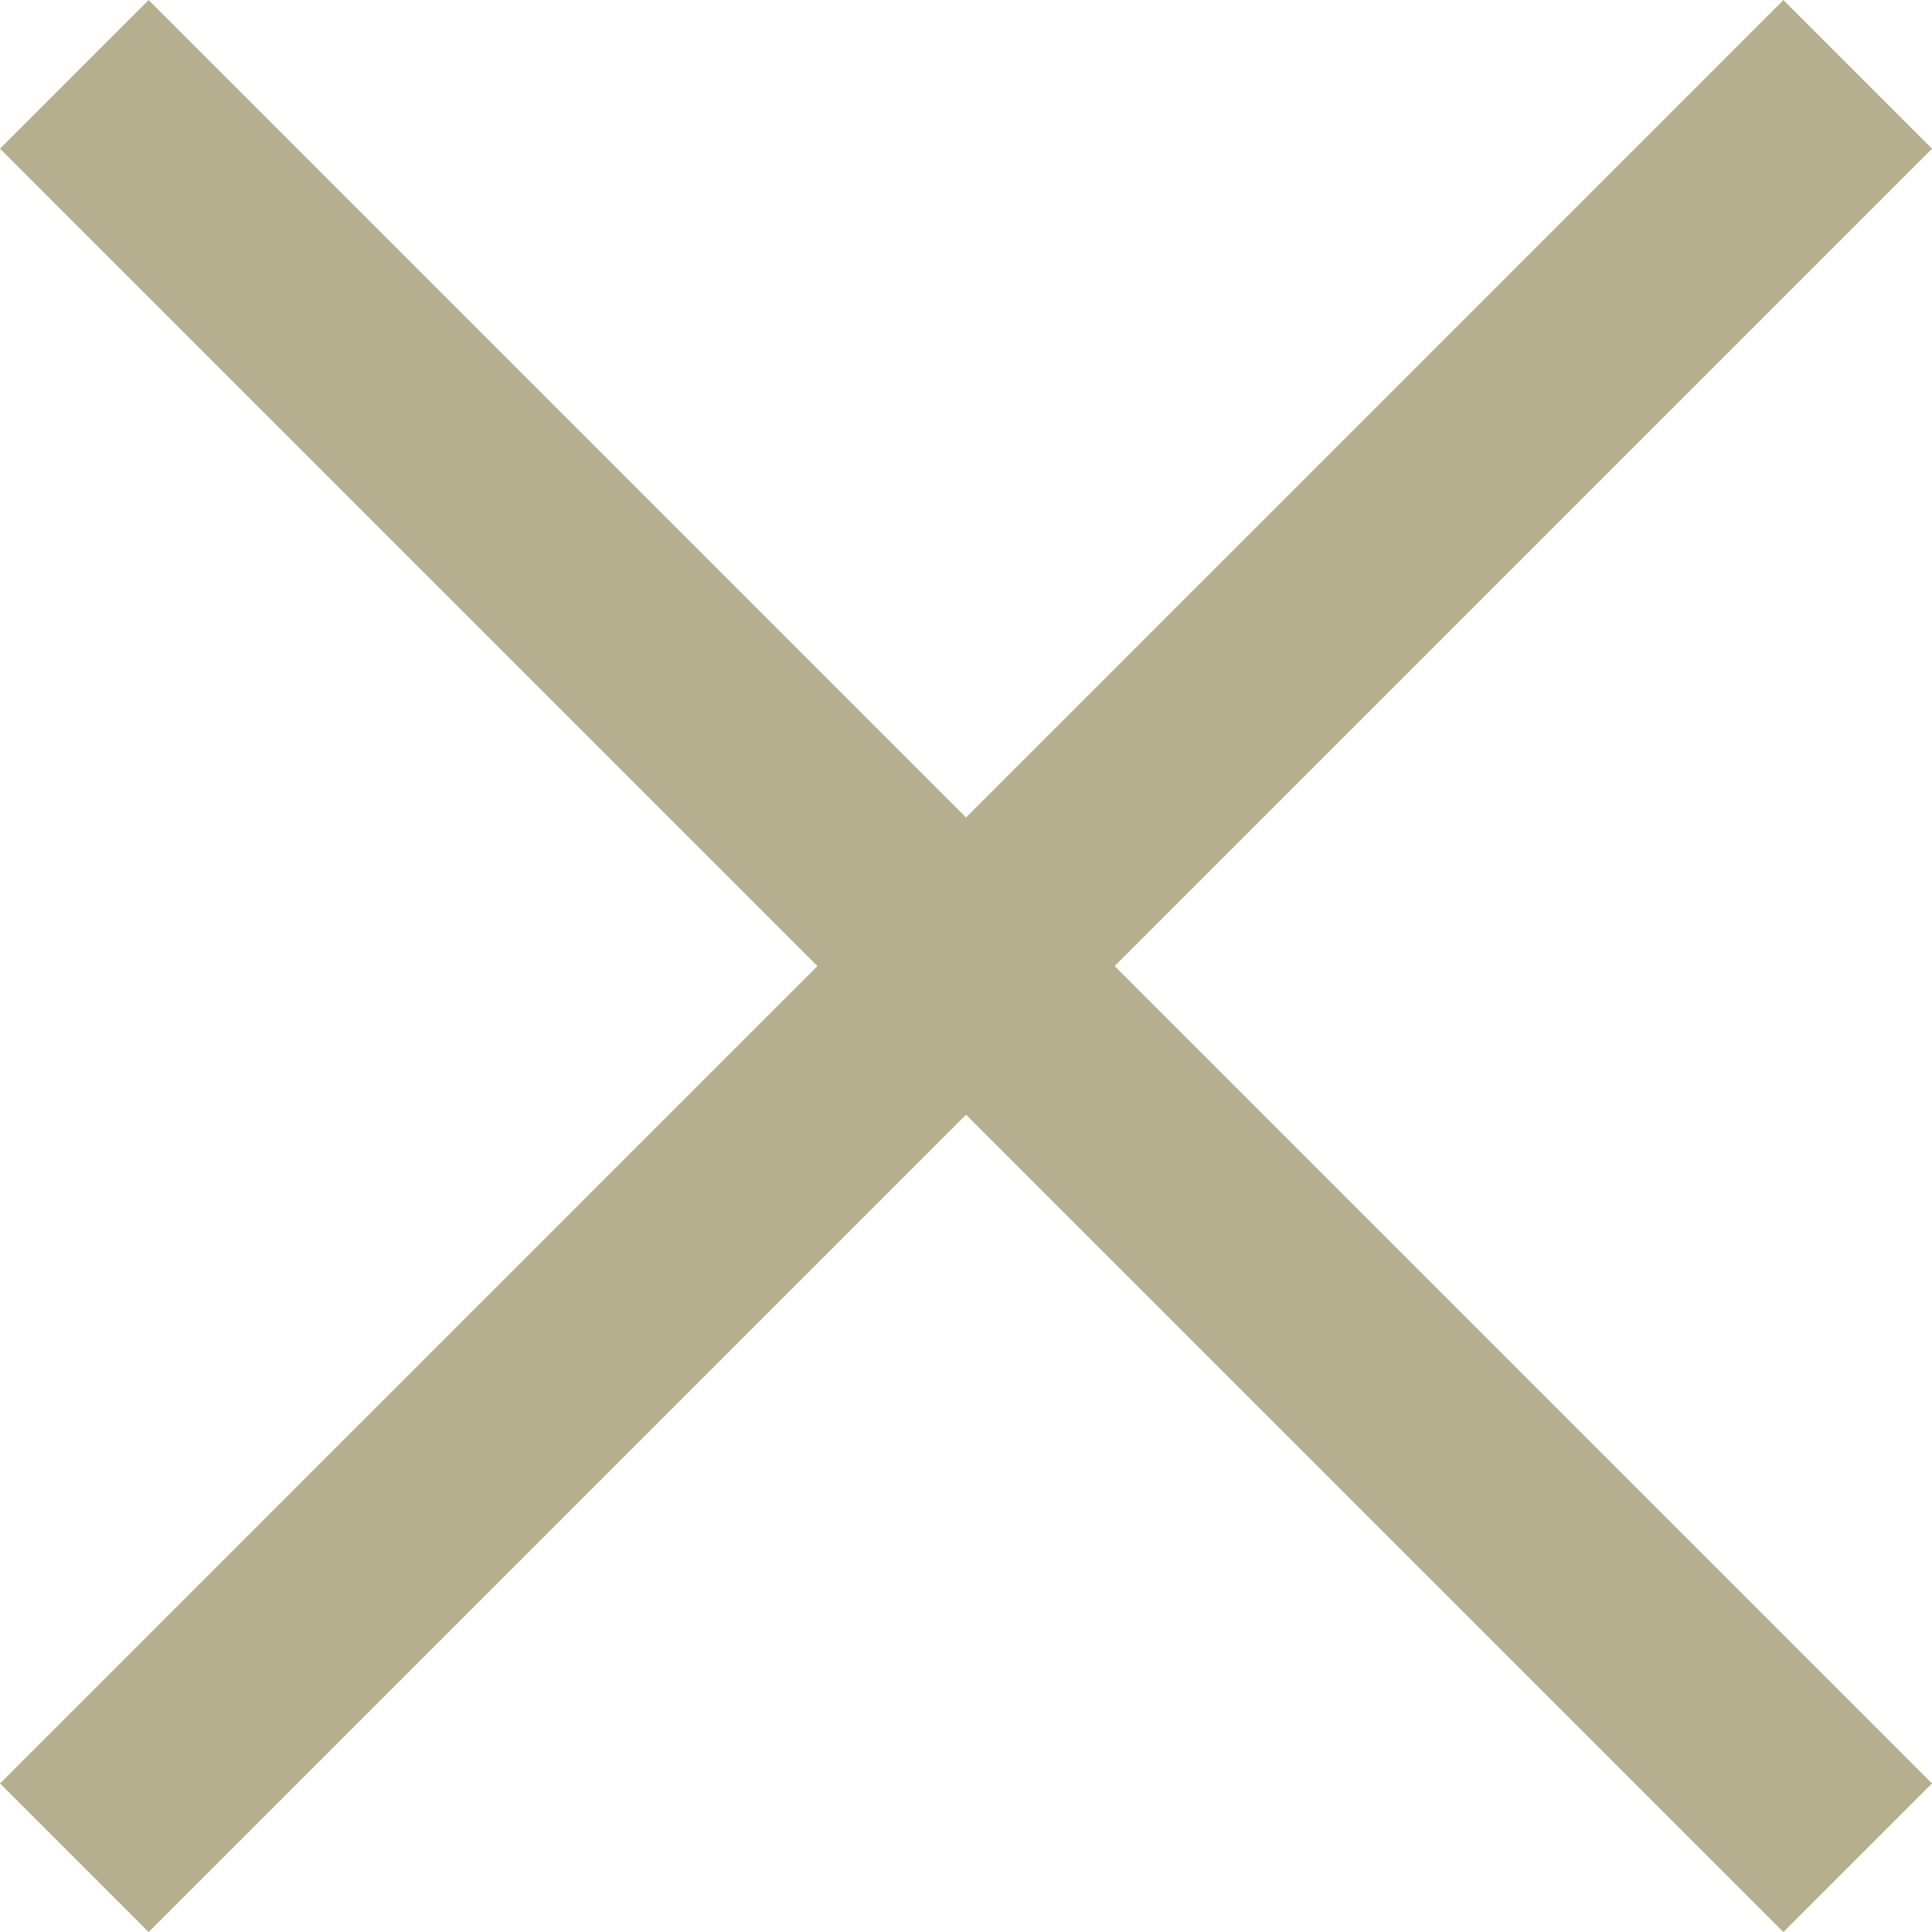
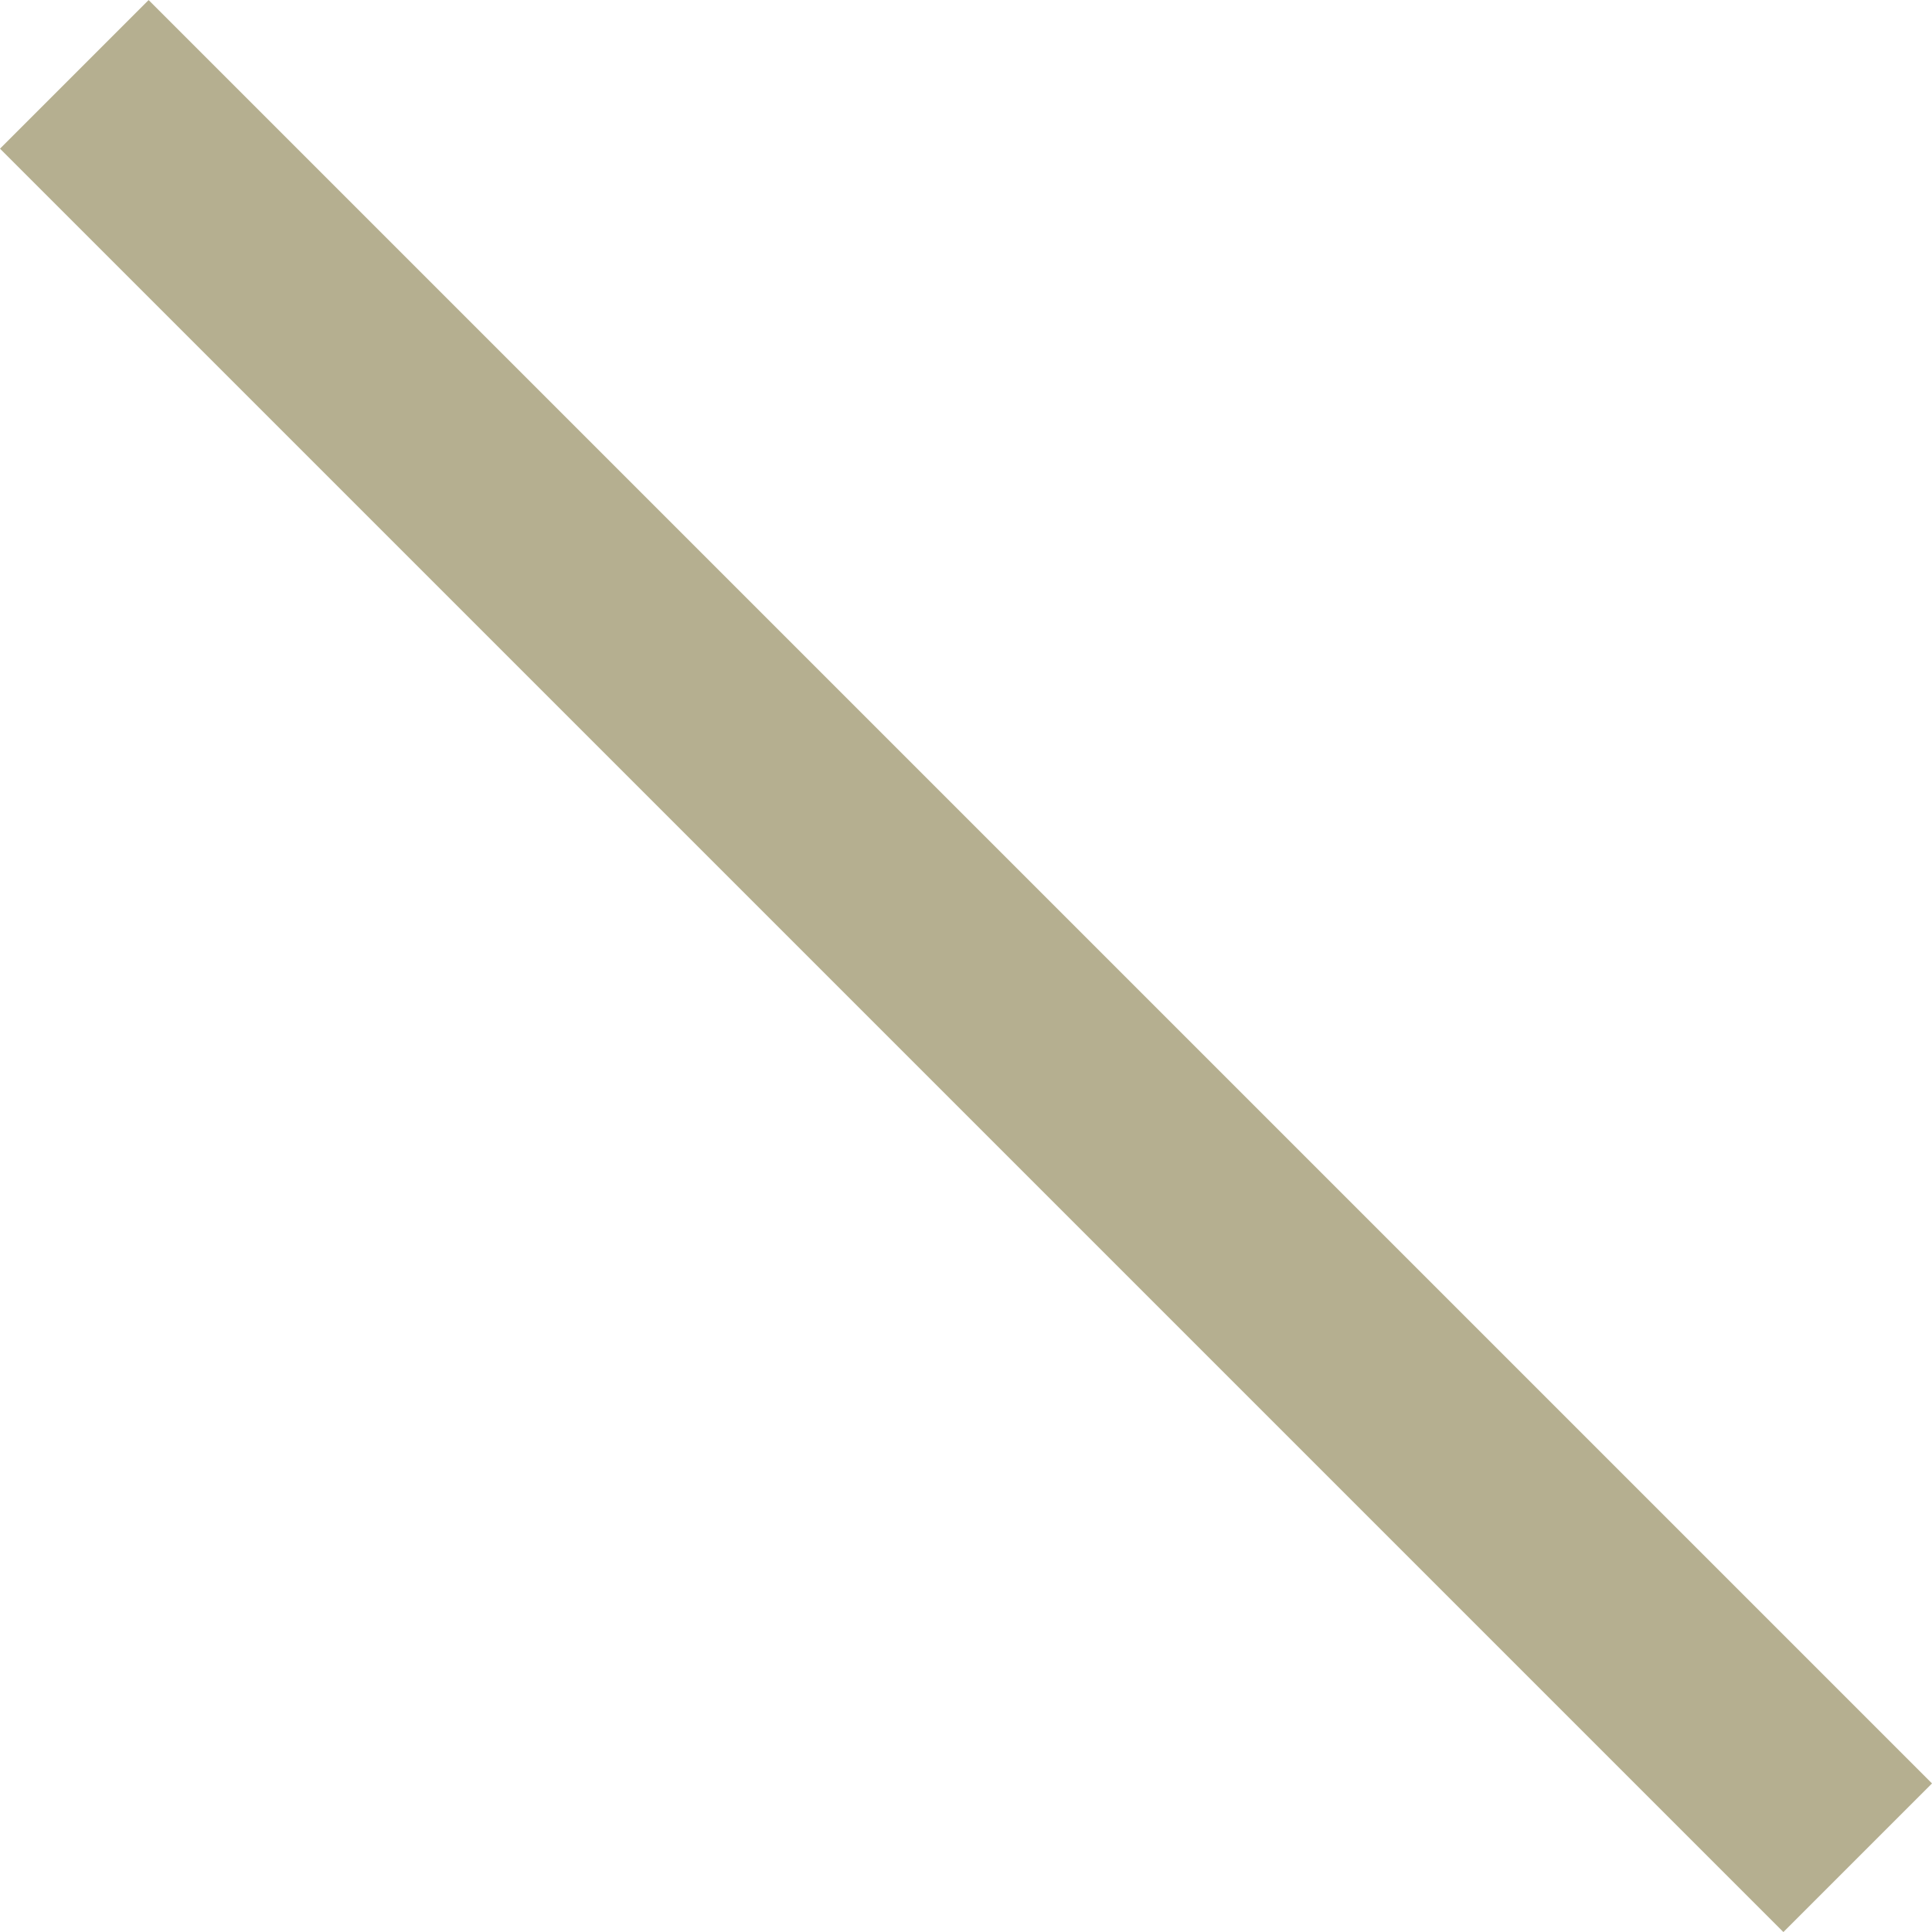
<svg xmlns="http://www.w3.org/2000/svg" width="27.577" height="27.577" viewBox="0 0 27.577 27.577">
  <g id="icn_cross" transform="translate(2814 -3004.495)">
    <rect id="長方形_5294" data-name="長方形 5294" width="3" height="36" transform="translate(-2814 3006.617) rotate(-45)" fill="#b5af90" />
-     <rect id="長方形_5295" data-name="長方形 5295" width="3" height="36" transform="translate(-2788.544 3004.496) rotate(45)" fill="#b5af90" />
  </g>
</svg>